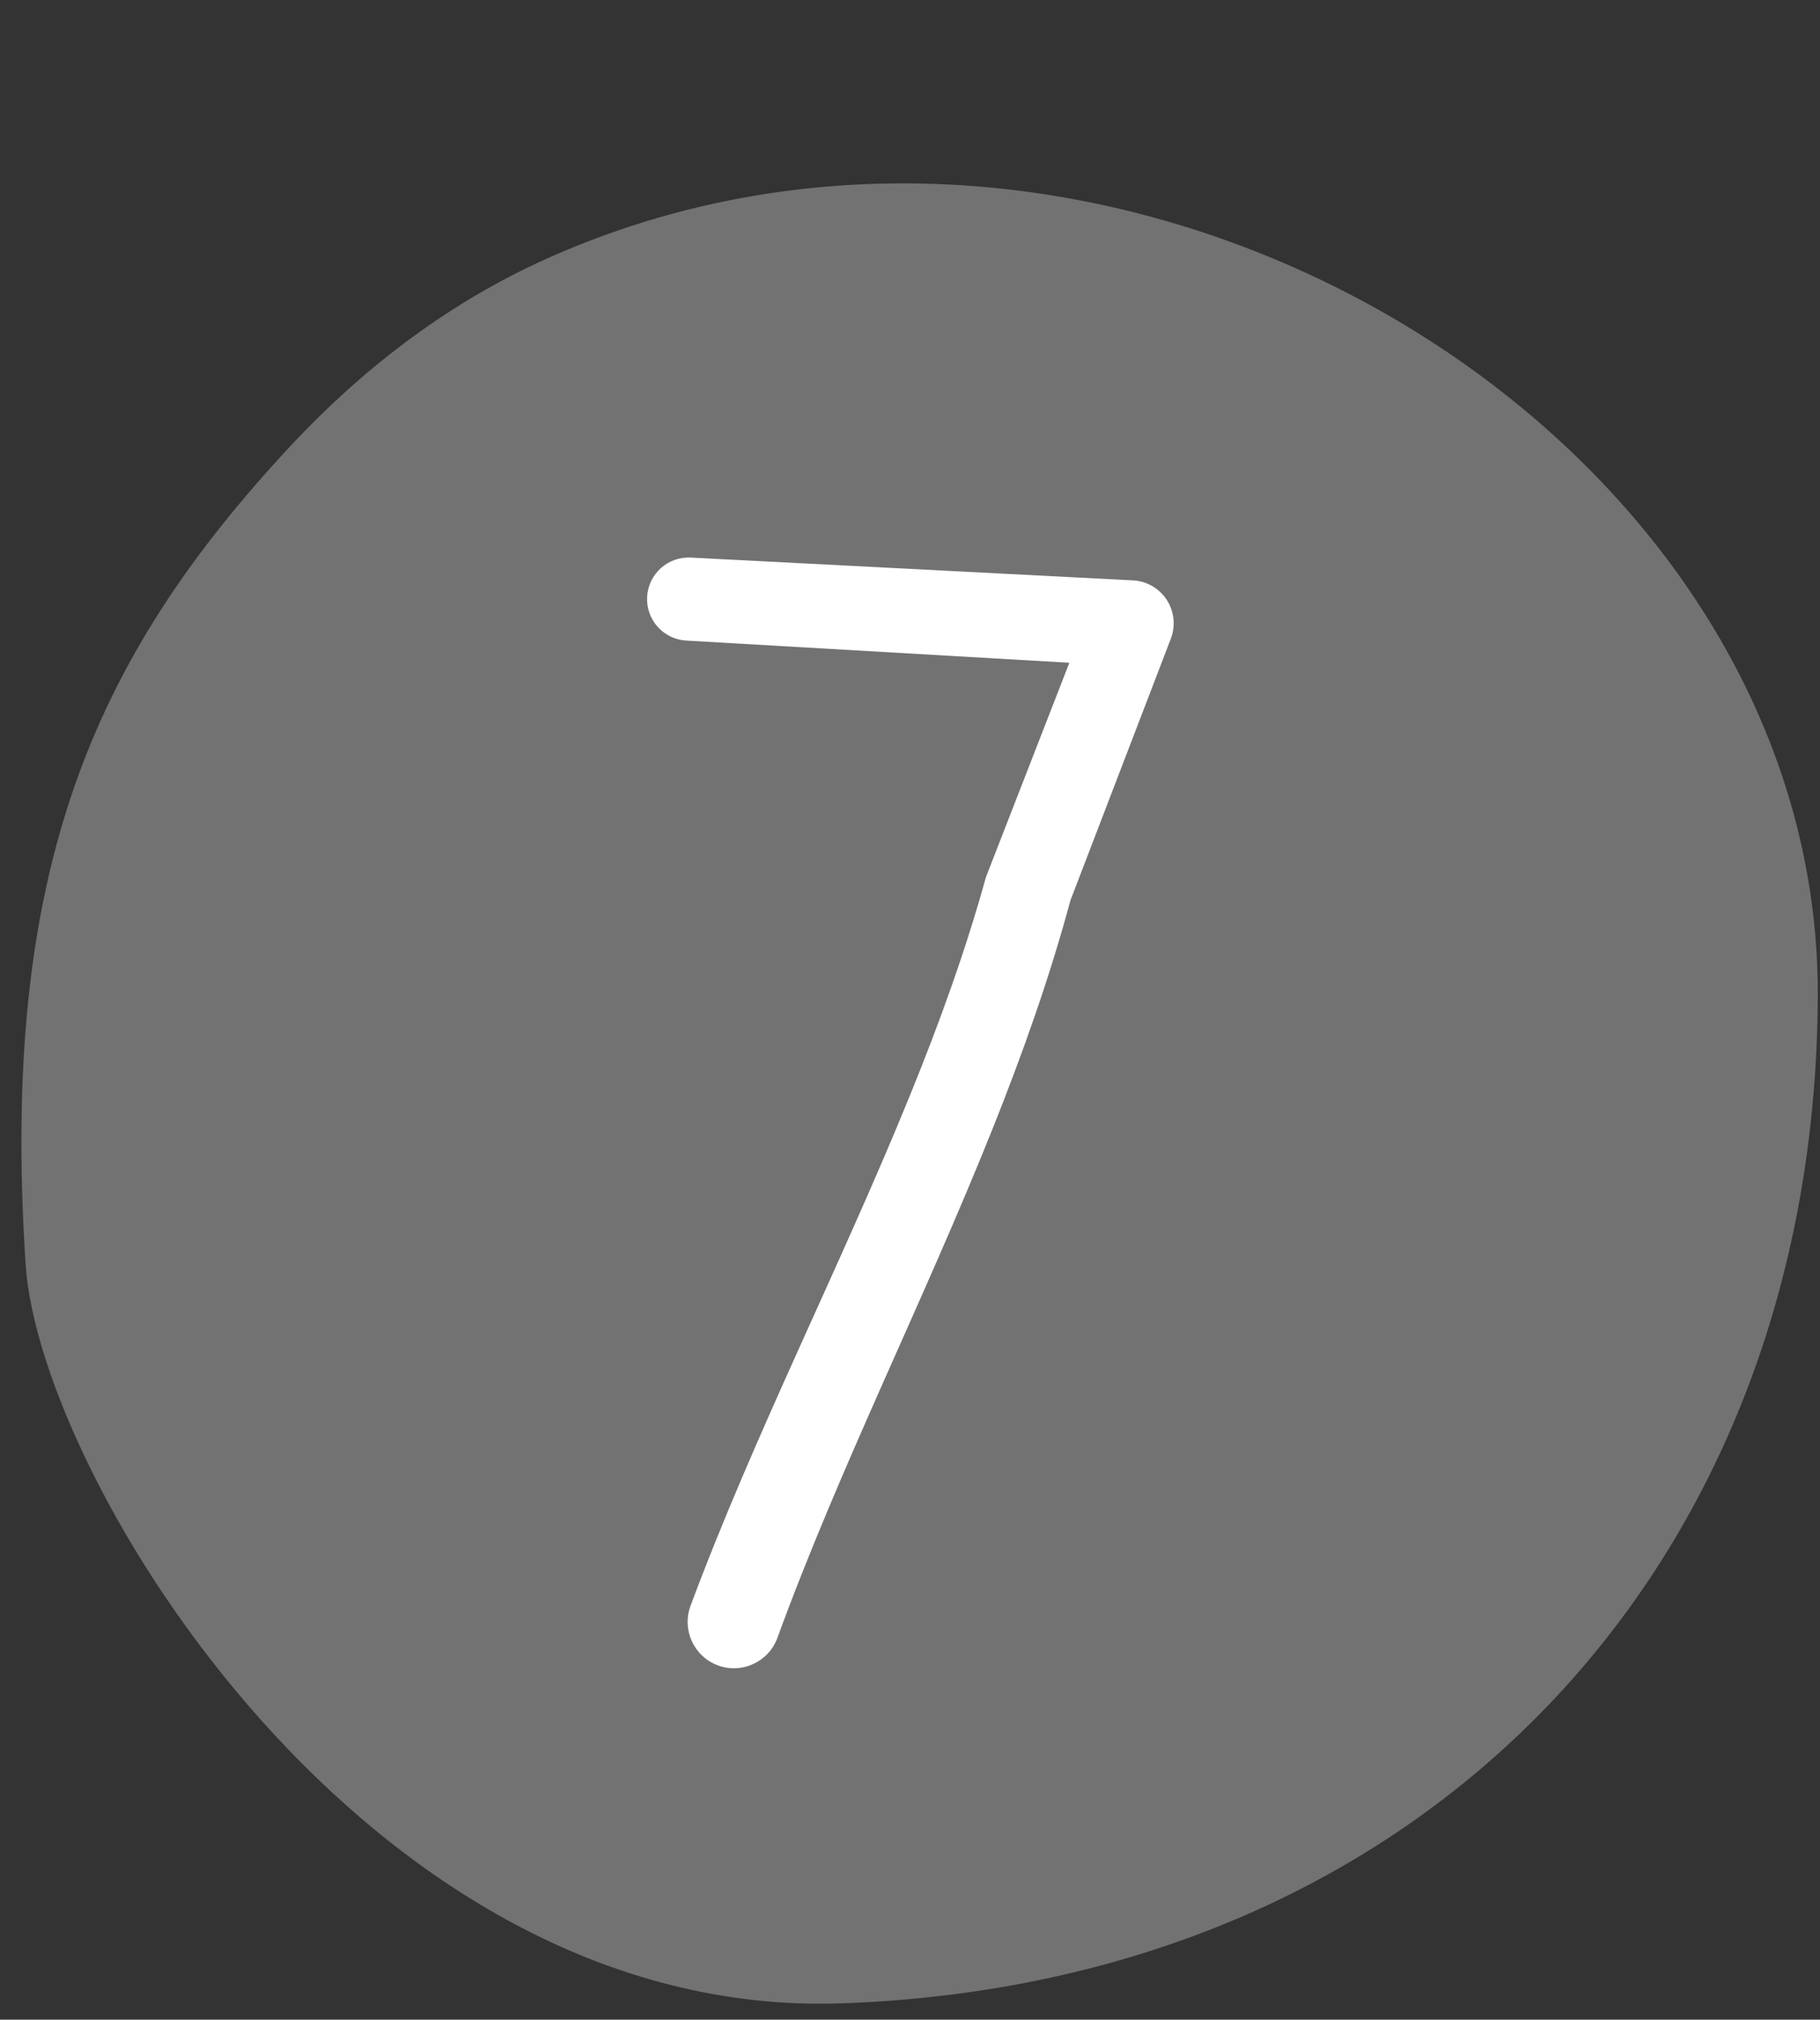
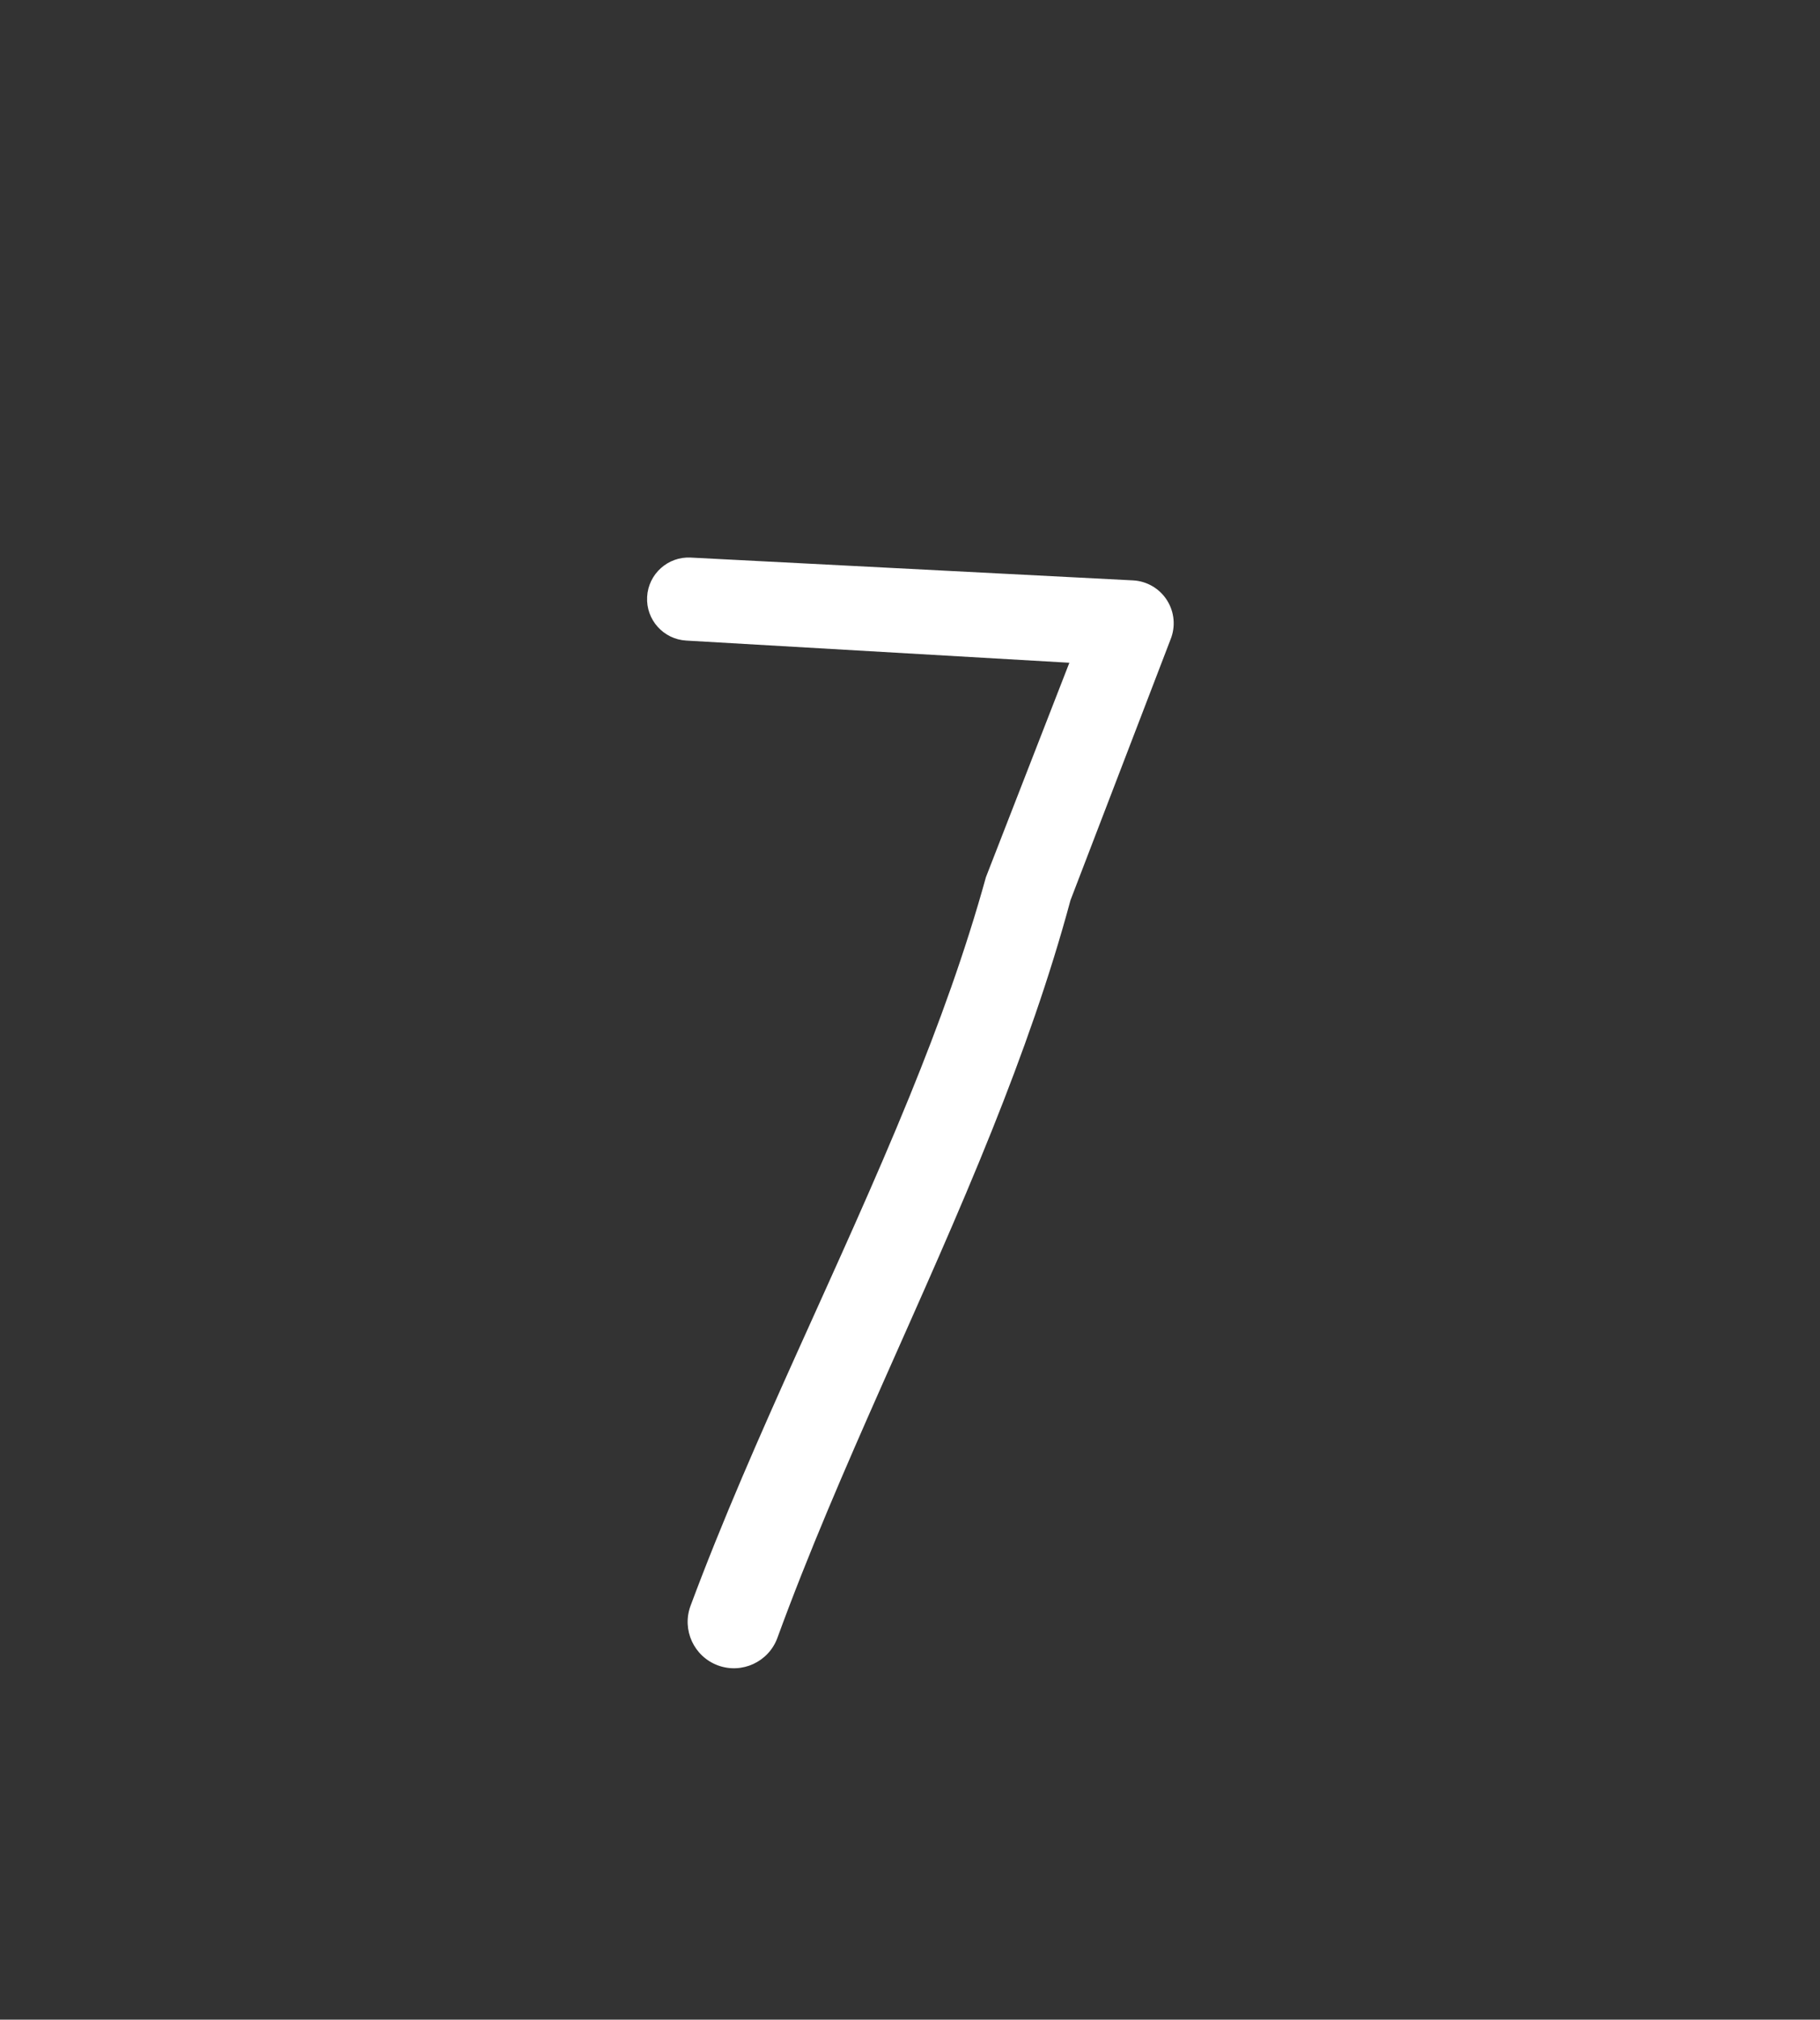
<svg xmlns="http://www.w3.org/2000/svg" clip-rule="evenodd" fill="#000000" fill-rule="evenodd" height="619.6" preserveAspectRatio="xMidYMid meet" stroke-linejoin="round" stroke-miterlimit="2" version="1" viewBox="-6.5 -56.1 558.7 619.6" width="558.7" zoomAndPan="magnify">
  <rect x="-6.5" y="-56.1" width="558.7" height="619.6" fill="#333333" stroke="none" />
  <g>
    <g>
      <g>
        <g id="change1_1">
-           <path d="M1649.49,221.716C1640.82,222.282 1618.86,235.605 1619.52,254.824C1620.34,278.426 1637.16,294.367 1660.38,294.458C1683.53,294.55 1700.79,265.495 1690.11,242.468C1688.35,238.69 1685.76,235.327 1682.72,232.491C1673.99,224.337 1665.33,220.681 1649.49,221.716Z" fill="#727273" transform="matrix(0 -7.563 7.563 0 -1675.467 12806.934)" />
-         </g>
+           </g>
        <g id="change2_1">
          <path d="M423.844,55.107L438.79,53.673C438.79,53.673 436.845,62.459 436.845,62.459C436.497,65.443 435.909,68.415 435.204,71.38C433.533,78.406 431.217,85.392 429.776,92.393C429.578,93.373 430.212,94.329 431.192,94.528C432.172,94.726 433.129,94.092 433.327,93.112C434.717,86.139 436.981,79.176 438.599,72.176C439.316,69.074 439.909,65.965 440.253,62.845L442.563,52.171C442.689,51.642 442.552,51.085 442.195,50.676C441.838,50.266 441.304,50.054 440.763,50.108L423.523,51.872C422.63,51.96 421.977,52.757 422.066,53.65C422.154,54.543 422.951,55.196 423.844,55.107Z" fill="#ffffff" transform="matrix(7.752 1.199 -1.199 7.752 -3015.376 -794.957)" />
        </g>
      </g>
    </g>
  </g>
</svg>